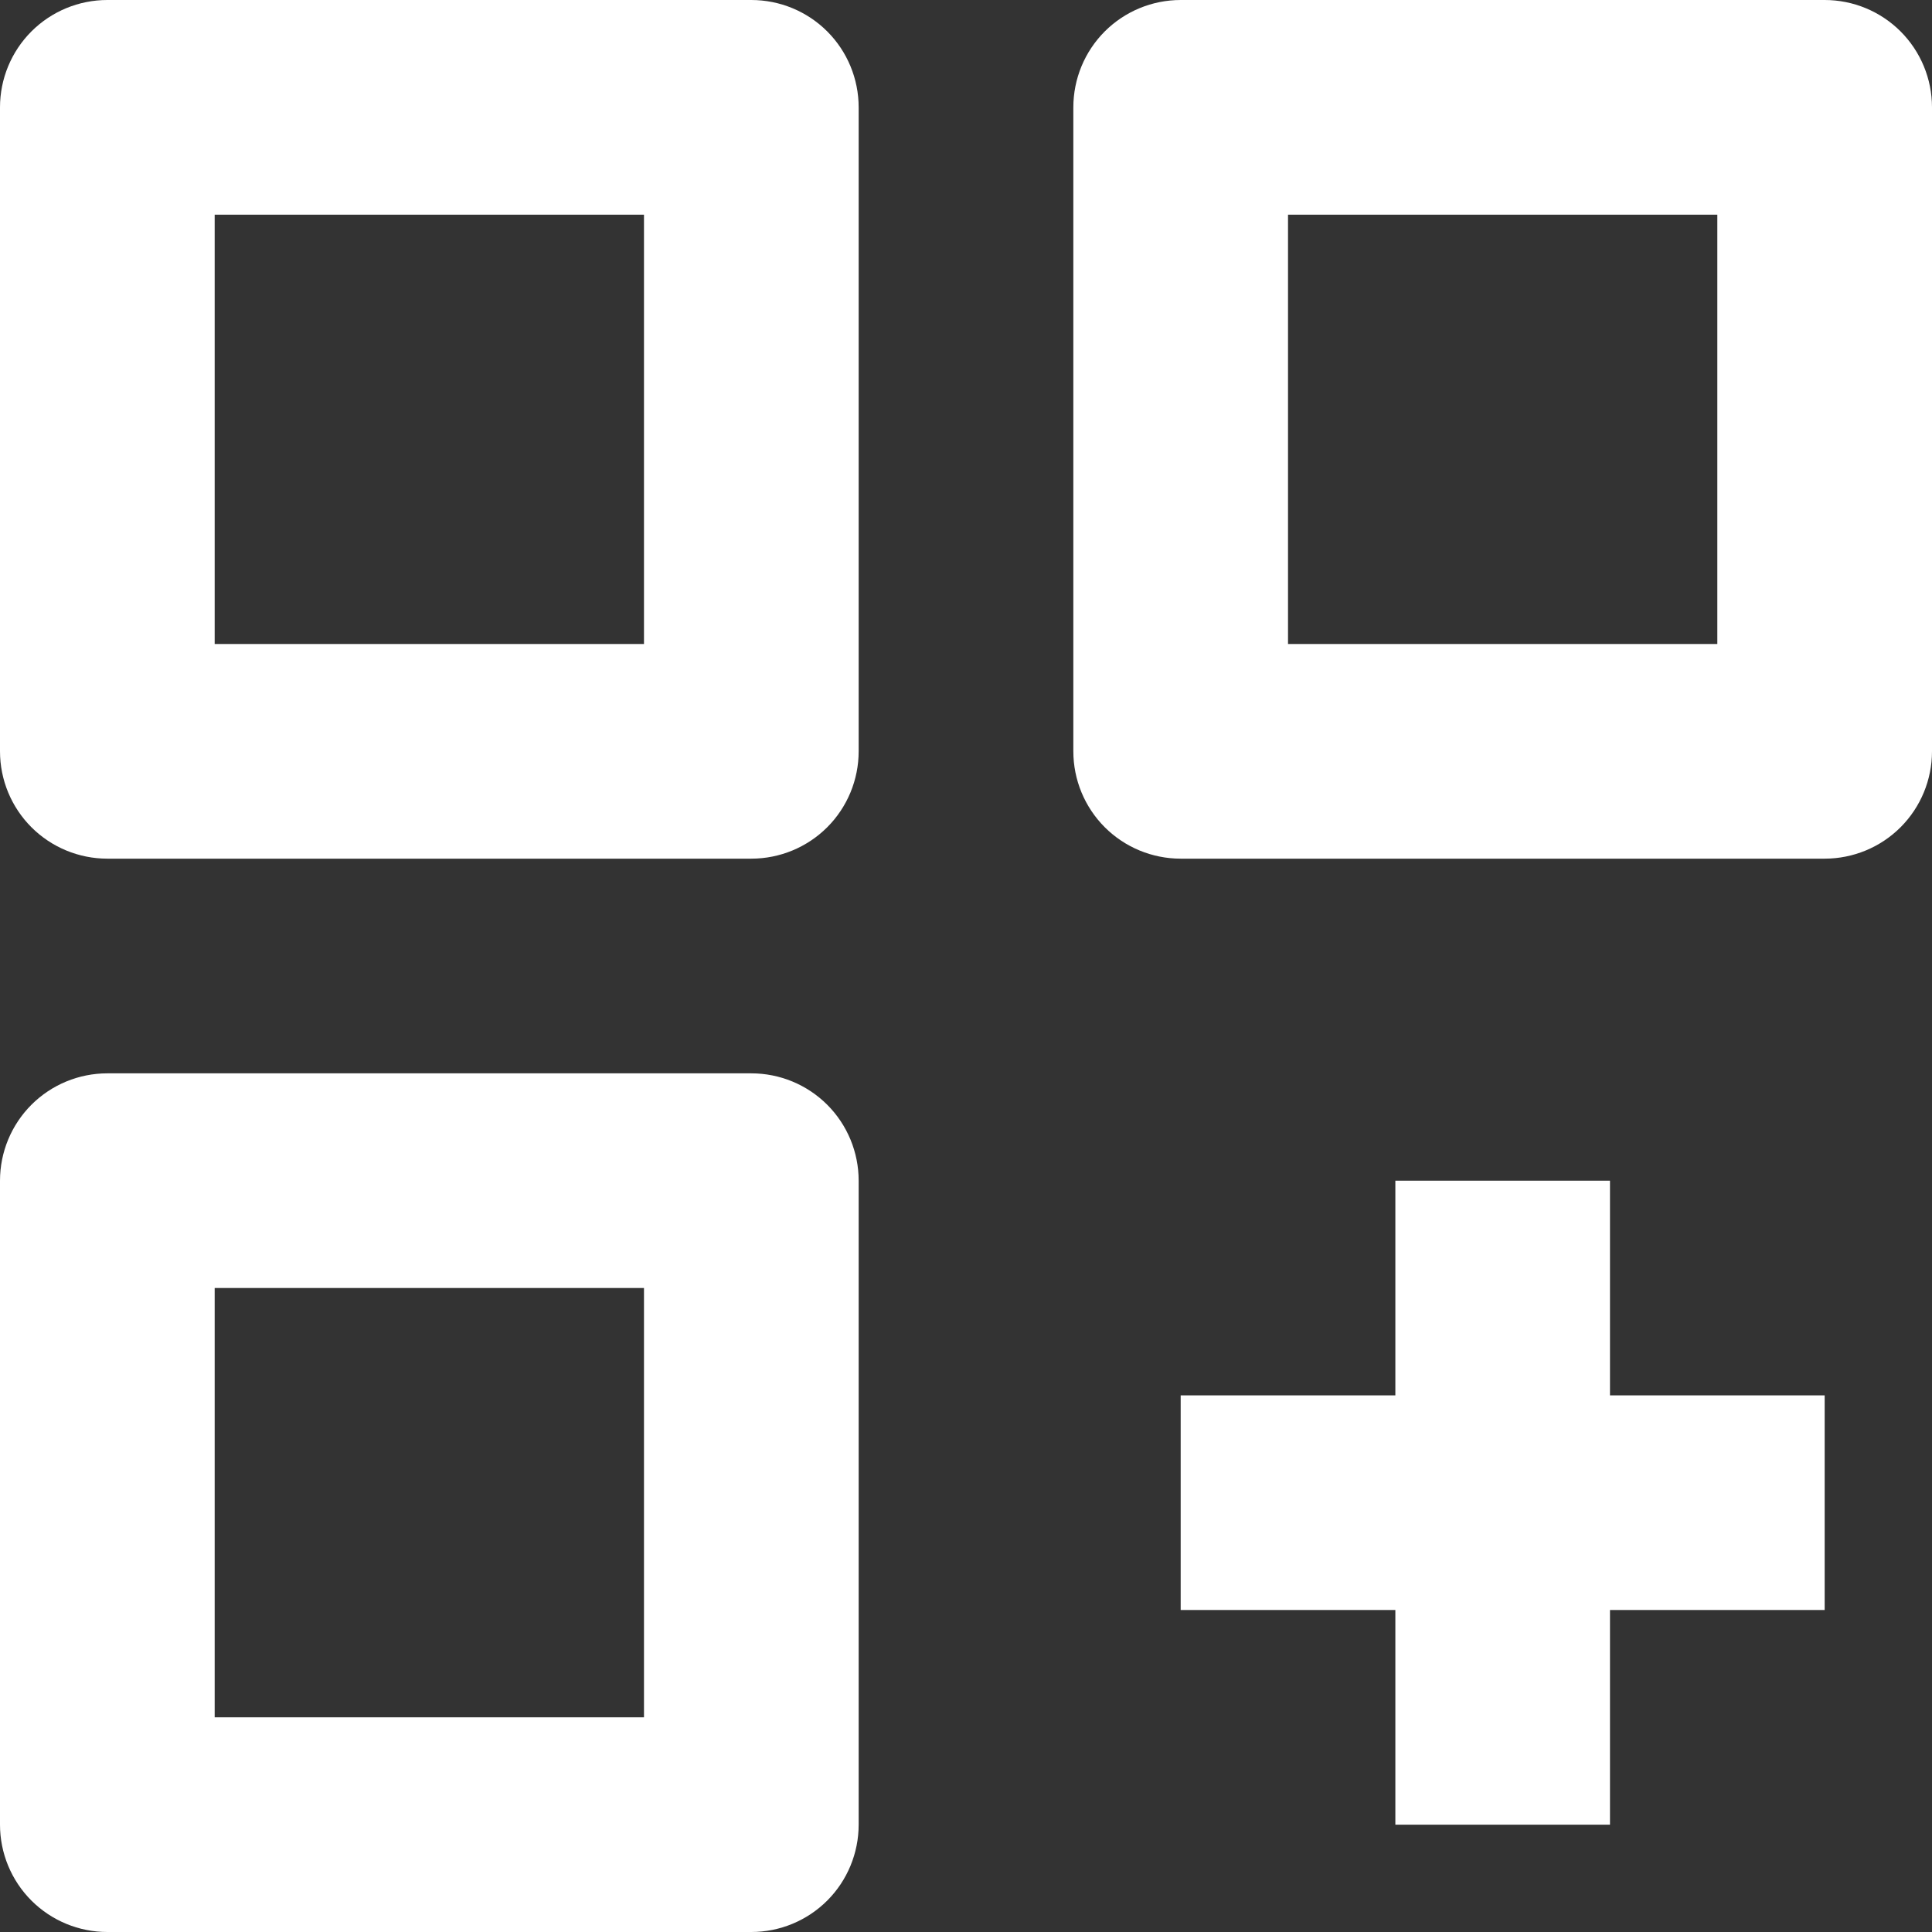
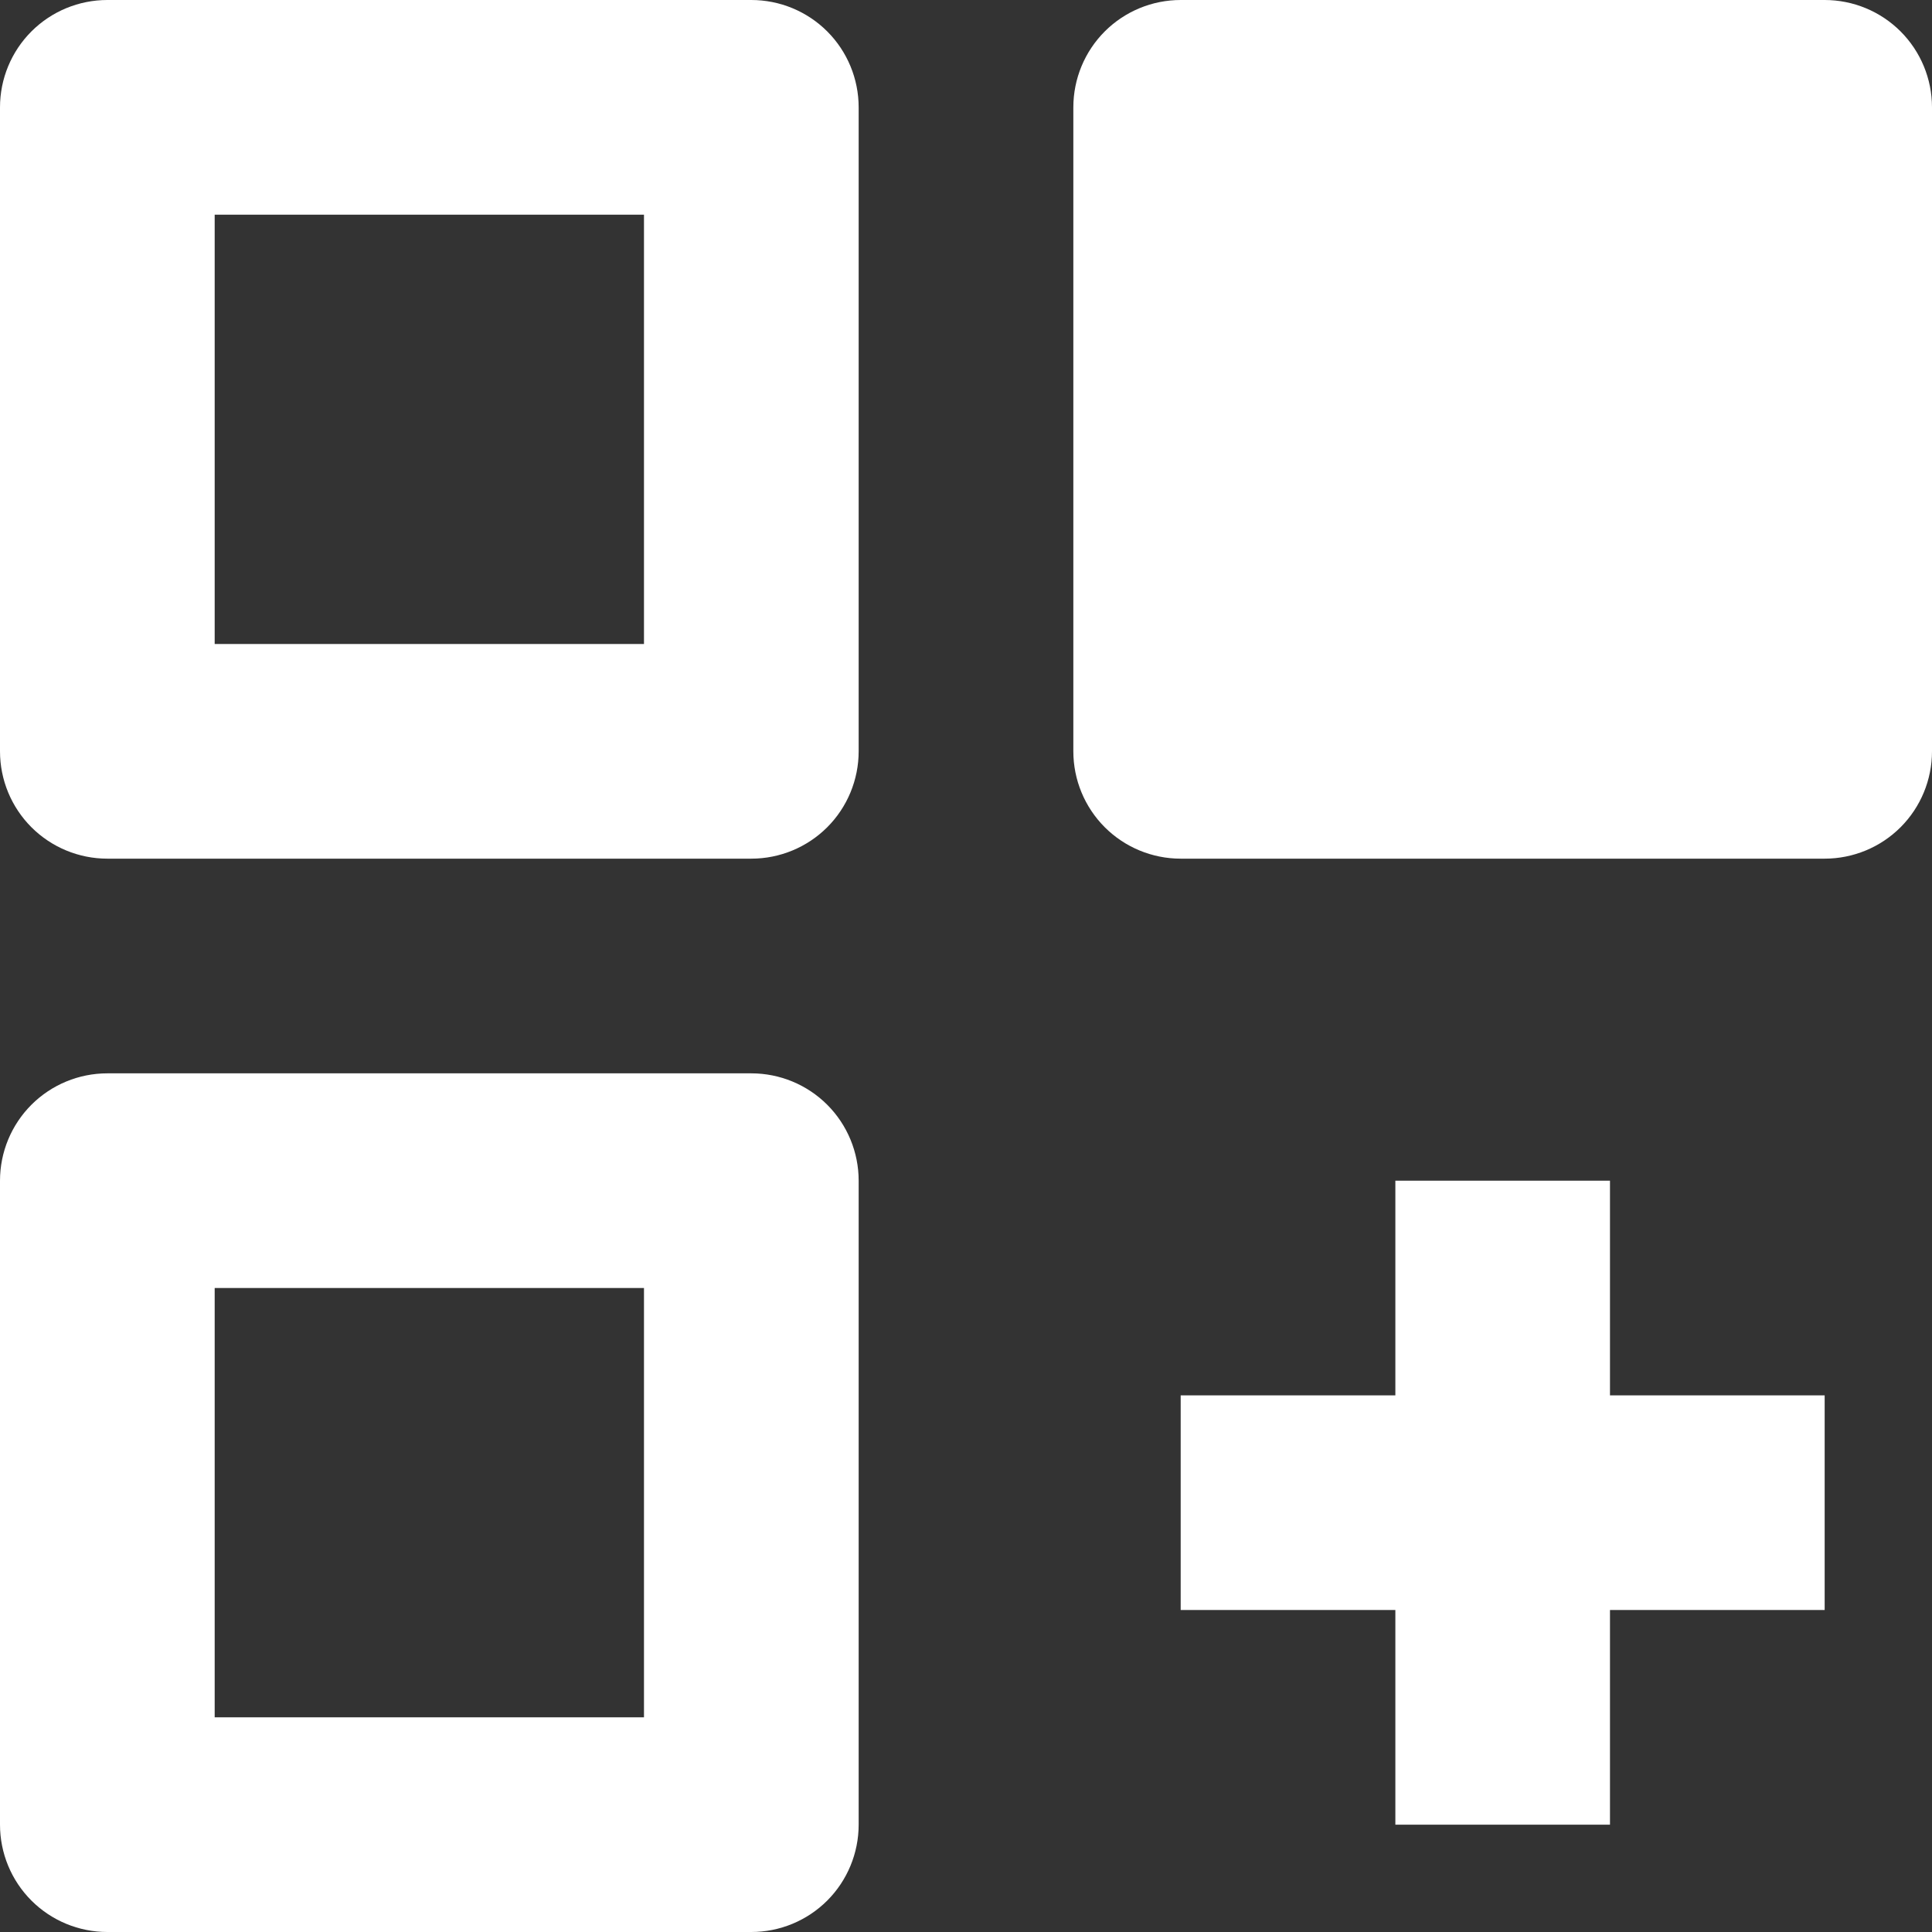
<svg xmlns="http://www.w3.org/2000/svg" width="34" height="34" viewBox="0 0 34 34" fill="none">
  <rect x="0" y="0" width="34" height="34" fill="#333333" stroke="none" />
-   <path d="M1.889 15.111H13.222C13.723 15.111 14.204 14.912 14.558 14.558C14.912 14.204 15.111 13.723 15.111 13.222V1.889C15.111 1.388 14.912 0.907 14.558 0.553C14.204 0.199 13.723 0 13.222 0H1.889C1.388 0 0.907 0.199 0.553 0.553C0.199 0.907 0 1.388 0 1.889V13.222C0 13.723 0.199 14.204 0.553 14.558C0.907 14.912 1.388 15.111 1.889 15.111ZM3.778 3.778H11.333V11.333H3.778V3.778ZM32.111 0H20.778C20.277 0 19.796 0.199 19.442 0.553C19.088 0.907 18.889 1.388 18.889 1.889V13.222C18.889 13.723 19.088 14.204 19.442 14.558C19.796 14.912 20.277 15.111 20.778 15.111H32.111C32.612 15.111 33.093 14.912 33.447 14.558C33.801 14.204 34 13.723 34 13.222V1.889C34 1.388 33.801 0.907 33.447 0.553C33.093 0.199 32.612 0 32.111 0ZM30.222 11.333H22.667V3.778H30.222V11.333ZM13.222 34C13.723 34 14.204 33.801 14.558 33.447C14.912 33.093 15.111 32.612 15.111 32.111V20.778C15.111 20.277 14.912 19.796 14.558 19.442C14.204 19.088 13.723 18.889 13.222 18.889H1.889C1.388 18.889 0.907 19.088 0.553 19.442C0.199 19.796 0 20.277 0 20.778V32.111C0 32.612 0.199 33.093 0.553 33.447C0.907 33.801 1.388 34 1.889 34H13.222ZM3.778 22.667H11.333V30.222H3.778V22.667ZM28.333 20.778H24.556V24.556H20.778V28.333H24.556V32.111H28.333V28.333H32.111V24.556H28.333V20.778Z" fill="white" />
+   <path d="M1.889 15.111H13.222C13.723 15.111 14.204 14.912 14.558 14.558C14.912 14.204 15.111 13.723 15.111 13.222V1.889C15.111 1.388 14.912 0.907 14.558 0.553C14.204 0.199 13.723 0 13.222 0H1.889C1.388 0 0.907 0.199 0.553 0.553C0.199 0.907 0 1.388 0 1.889V13.222C0 13.723 0.199 14.204 0.553 14.558C0.907 14.912 1.388 15.111 1.889 15.111ZM3.778 3.778H11.333V11.333H3.778V3.778ZM32.111 0H20.778C20.277 0 19.796 0.199 19.442 0.553C19.088 0.907 18.889 1.388 18.889 1.889V13.222C18.889 13.723 19.088 14.204 19.442 14.558C19.796 14.912 20.277 15.111 20.778 15.111H32.111C32.612 15.111 33.093 14.912 33.447 14.558C33.801 14.204 34 13.723 34 13.222V1.889C34 1.388 33.801 0.907 33.447 0.553C33.093 0.199 32.612 0 32.111 0ZM30.222 11.333H22.667H30.222V11.333ZM13.222 34C13.723 34 14.204 33.801 14.558 33.447C14.912 33.093 15.111 32.612 15.111 32.111V20.778C15.111 20.277 14.912 19.796 14.558 19.442C14.204 19.088 13.723 18.889 13.222 18.889H1.889C1.388 18.889 0.907 19.088 0.553 19.442C0.199 19.796 0 20.277 0 20.778V32.111C0 32.612 0.199 33.093 0.553 33.447C0.907 33.801 1.388 34 1.889 34H13.222ZM3.778 22.667H11.333V30.222H3.778V22.667ZM28.333 20.778H24.556V24.556H20.778V28.333H24.556V32.111H28.333V28.333H32.111V24.556H28.333V20.778Z" fill="white" />
</svg>